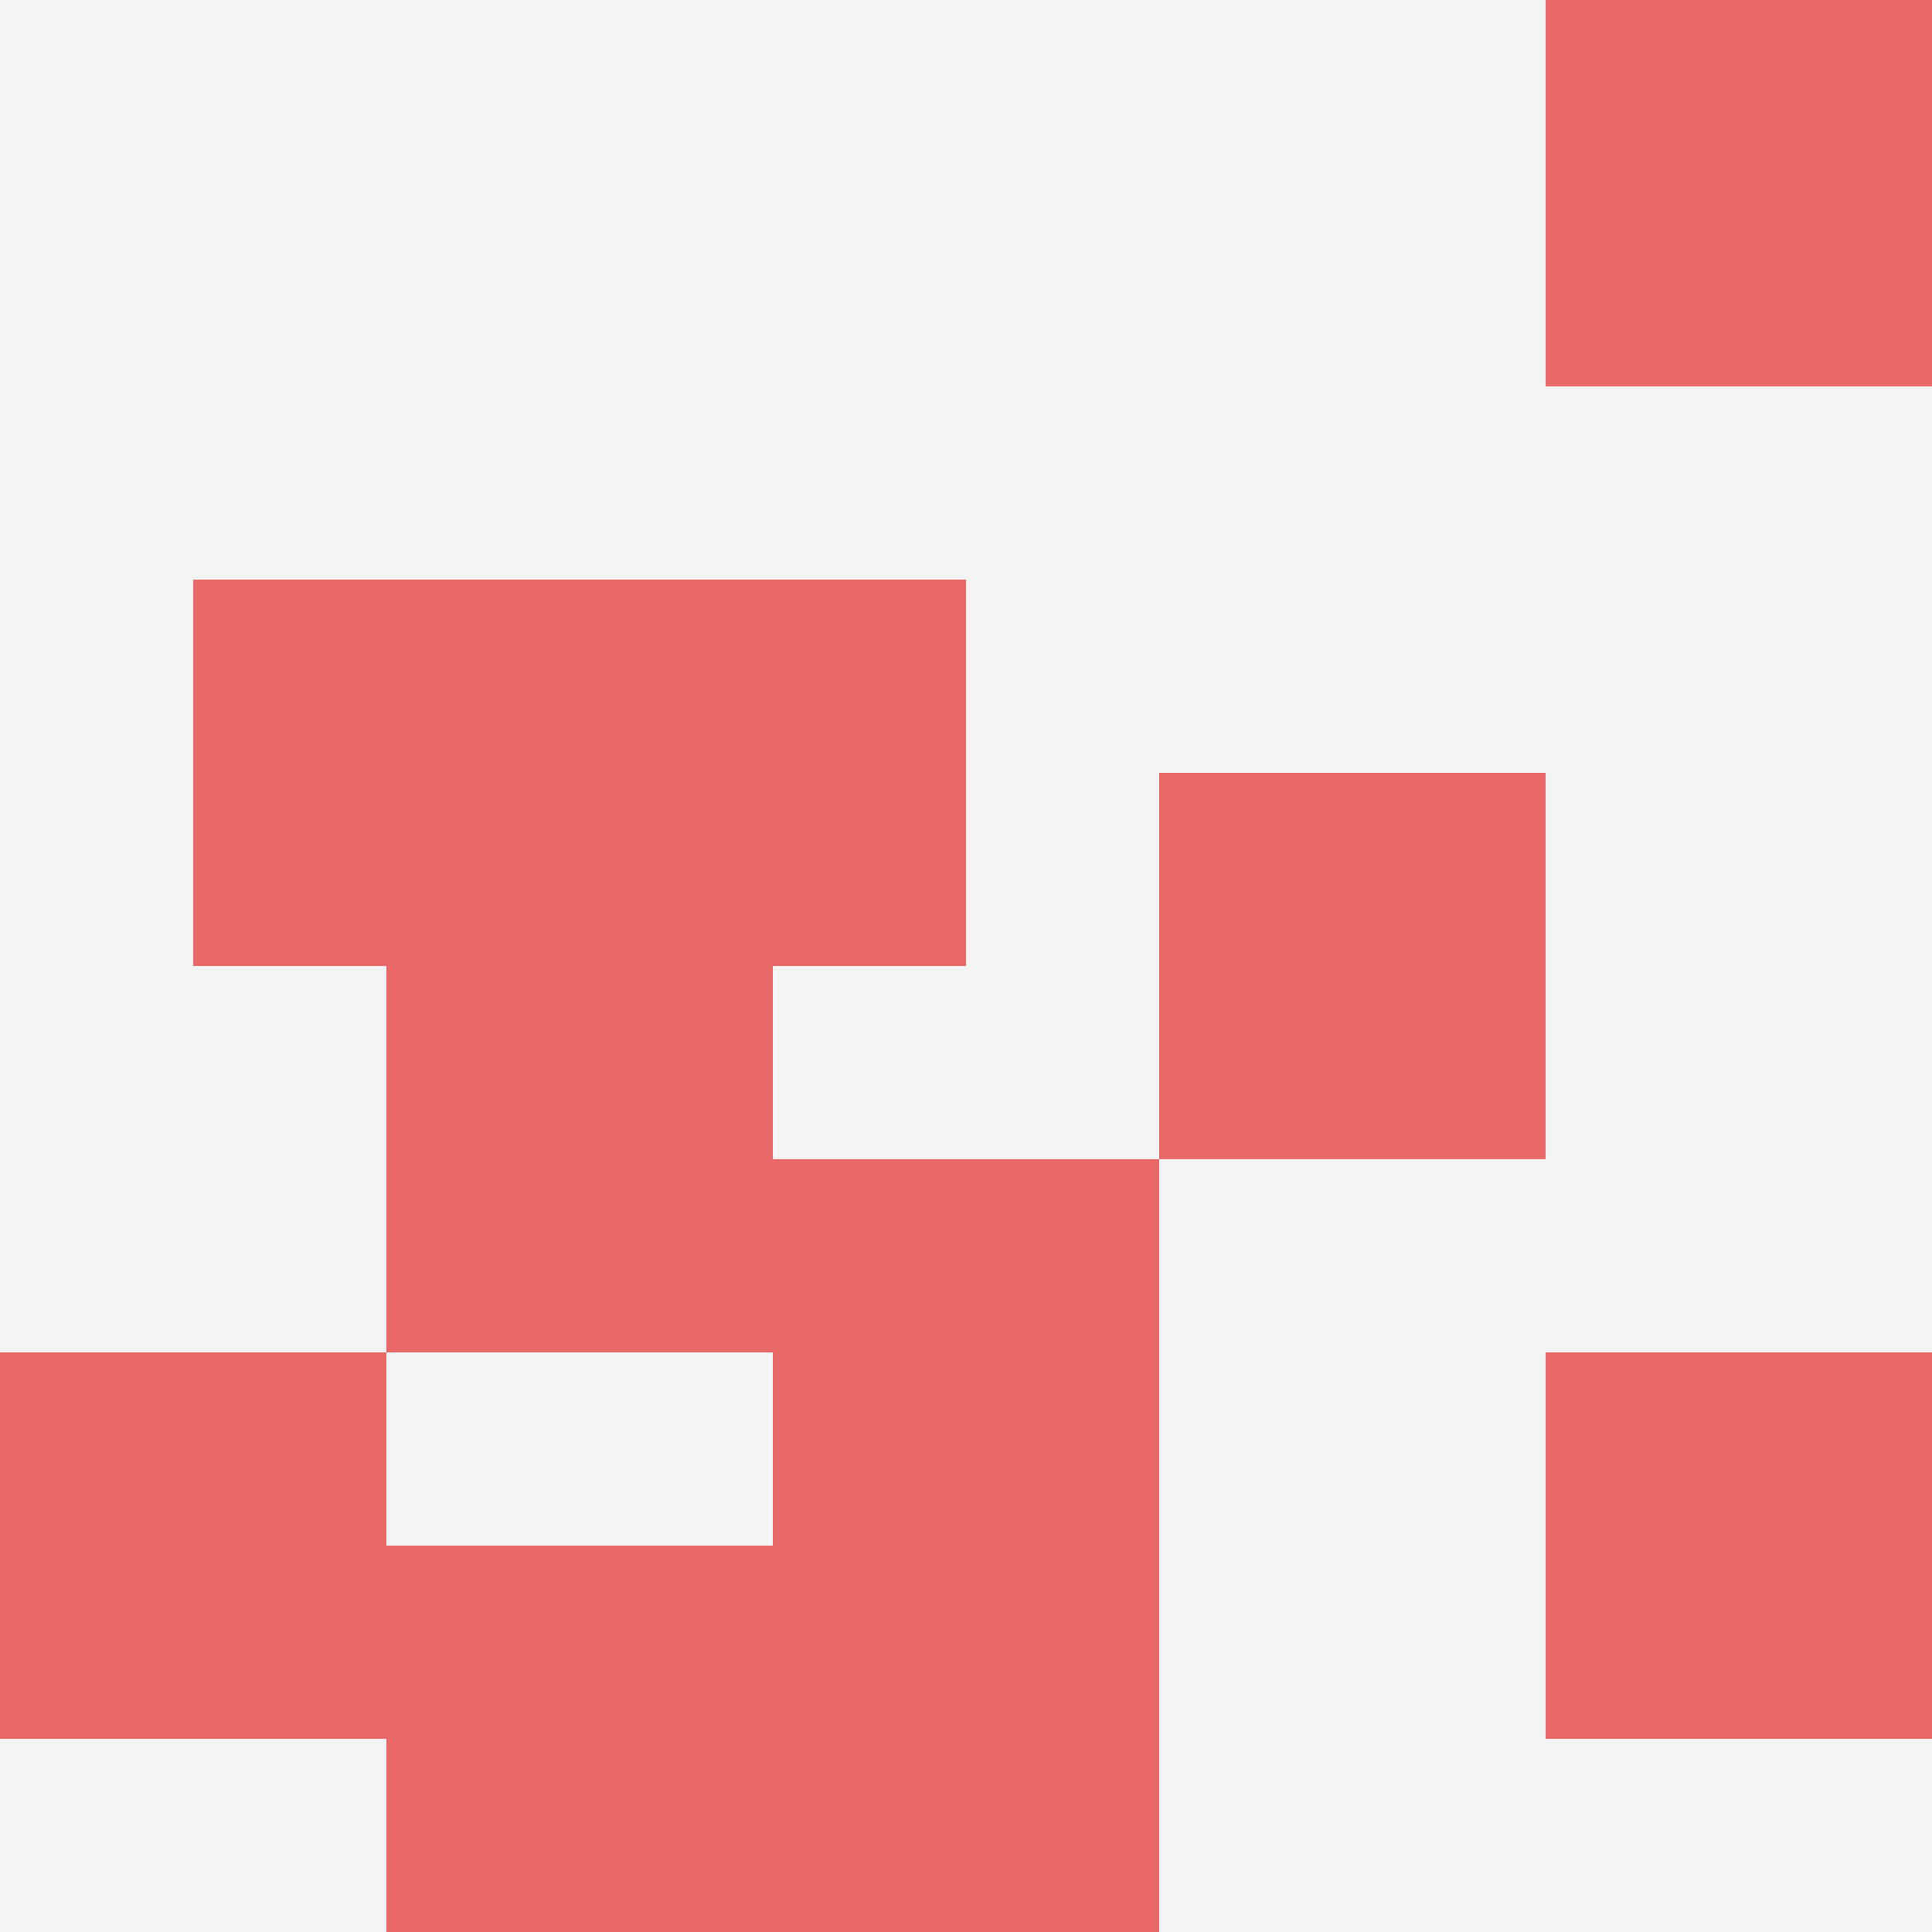
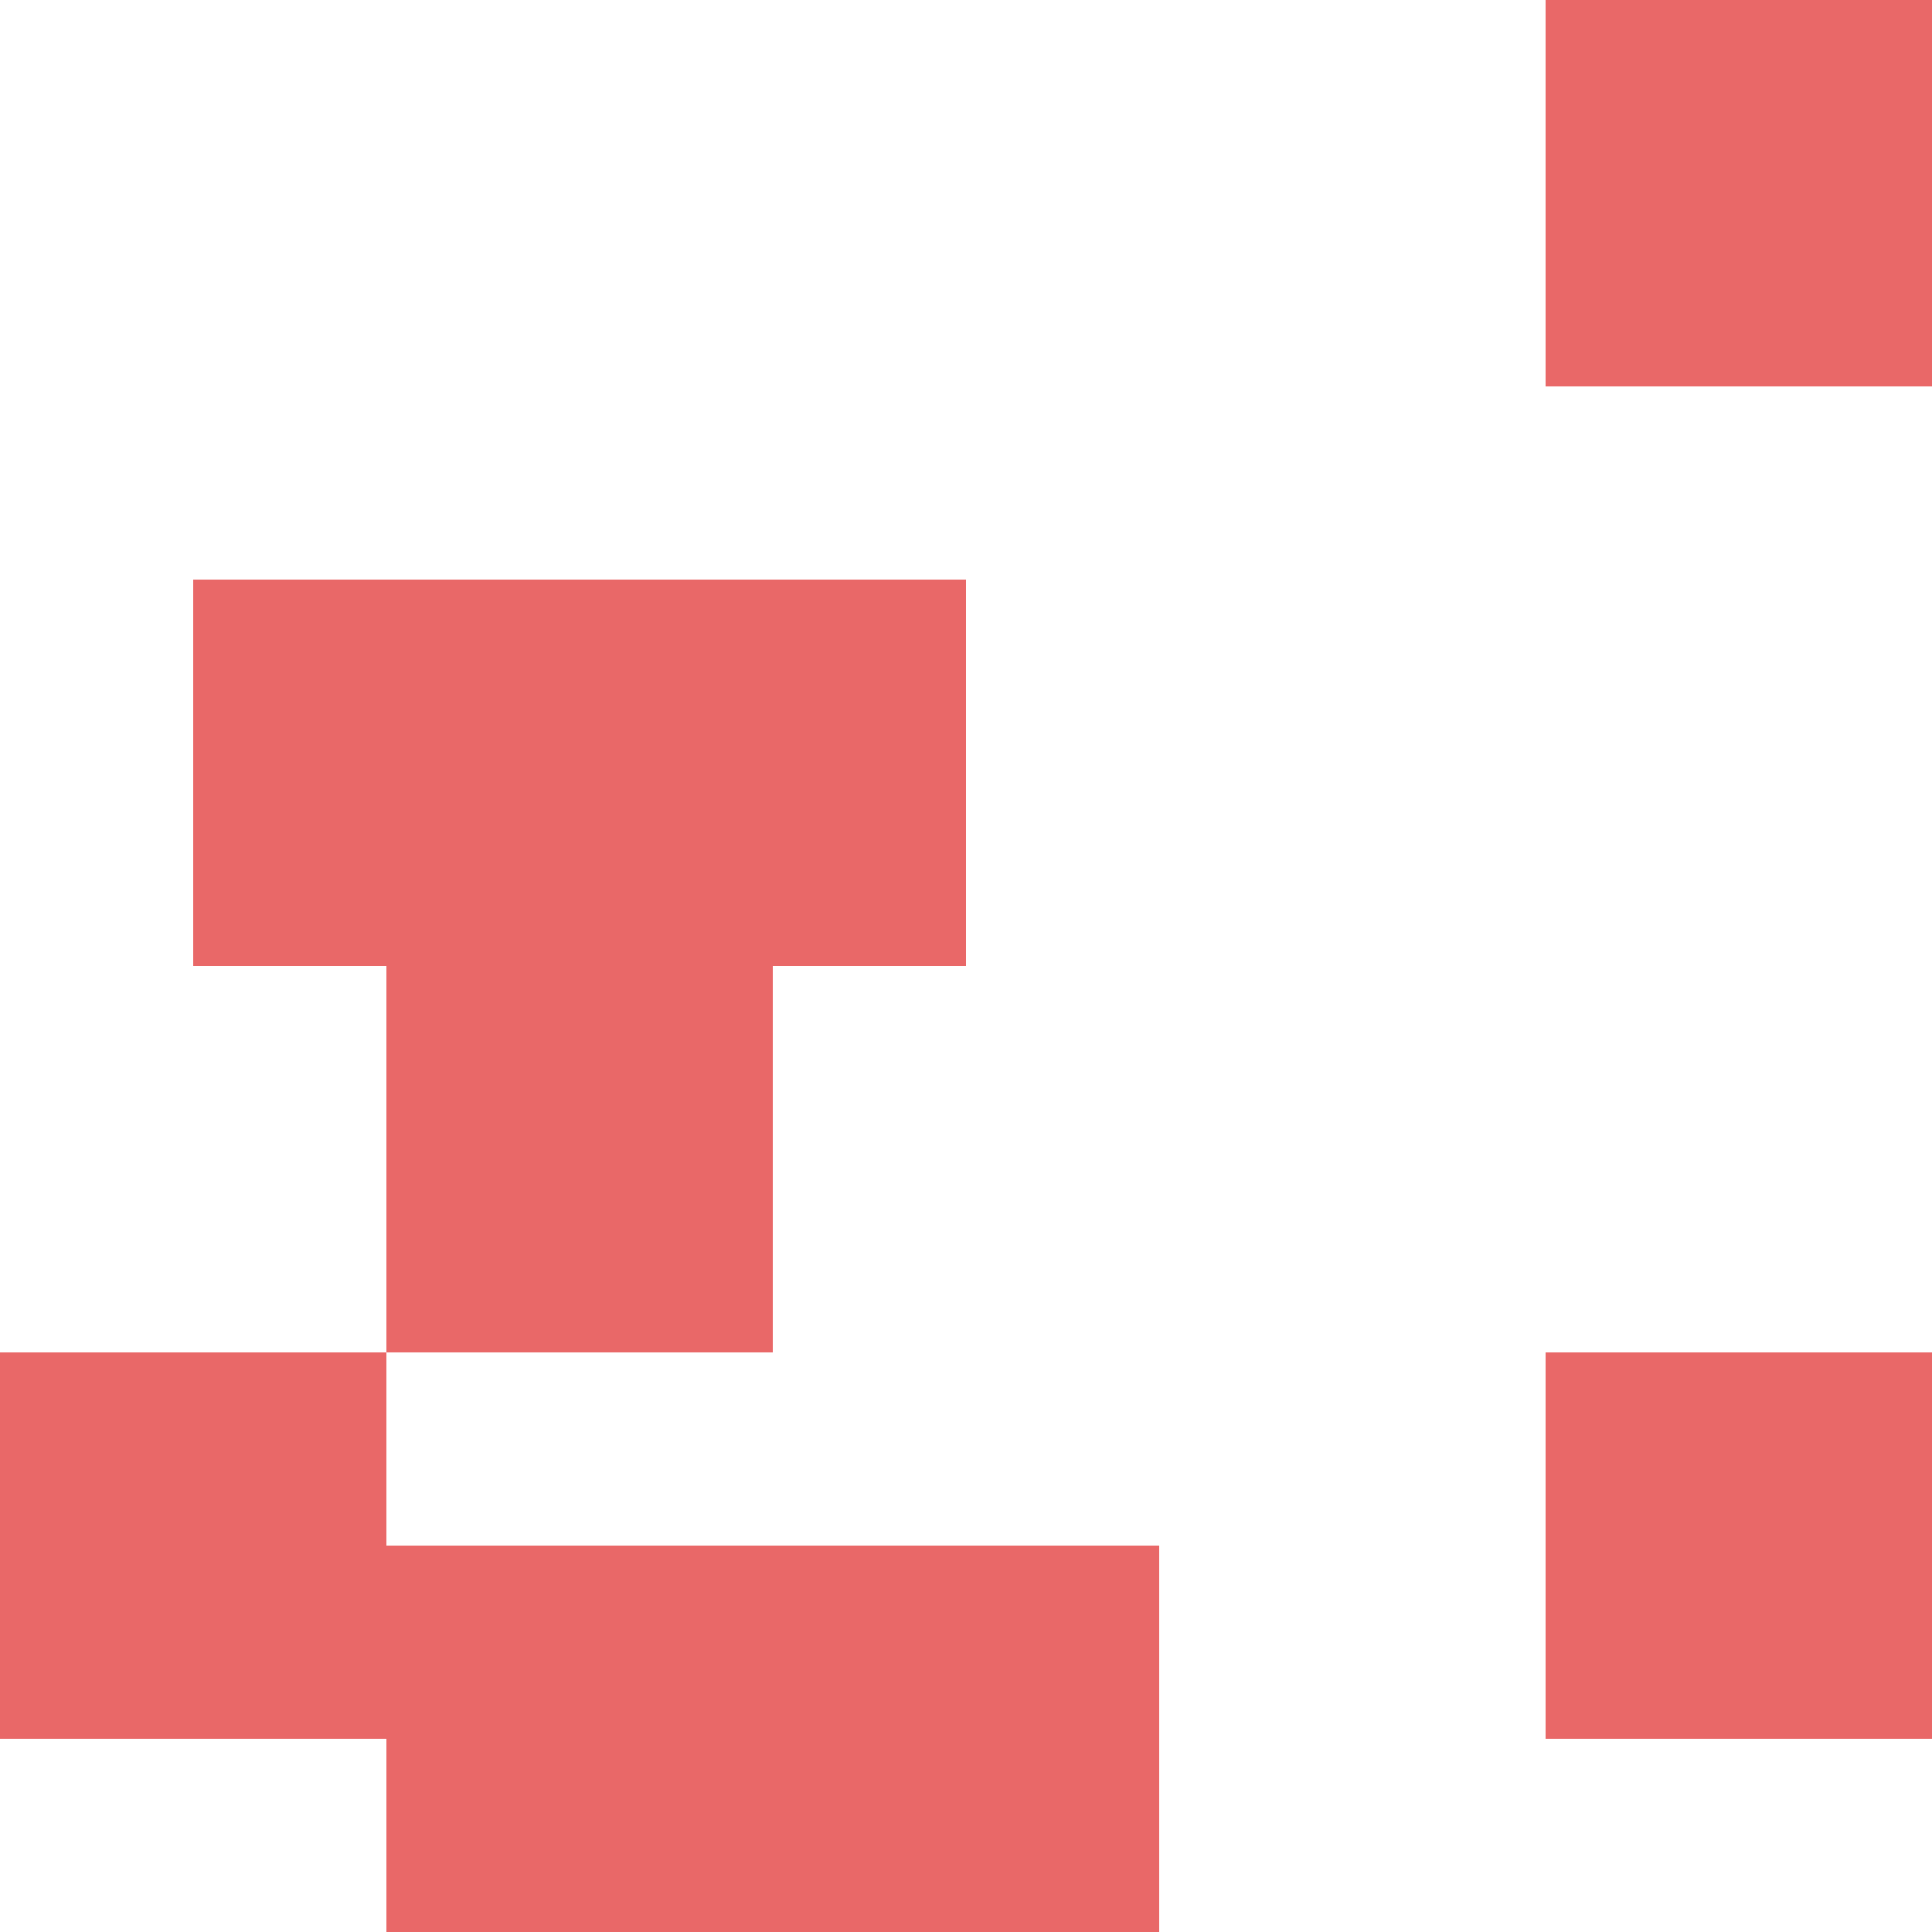
<svg xmlns="http://www.w3.org/2000/svg" id="ten-svg" preserveAspectRatio="xMinYMin meet" viewBox="0 0 10 10">
-   <rect x="0" y="0" width="10" height="10" fill="#F3F3F3" />
  <rect class="t" x="2" y="5" />
  <rect class="t" x="1" y="3" />
-   <rect class="t" x="6" y="4" />
  <rect class="t" x="0" y="7" />
  <rect class="t" x="8" y="7" />
  <rect class="t" x="2" y="8" />
-   <rect class="t" x="4" y="6" />
  <rect class="t" x="4" y="8" />
  <rect class="t" x="3" y="3" />
  <rect class="t" x="8" y="0" />
  <style>.t{width:2px;height:2px;fill:#E96868} #ten-svg{shape-rendering:crispedges;}</style>
</svg>